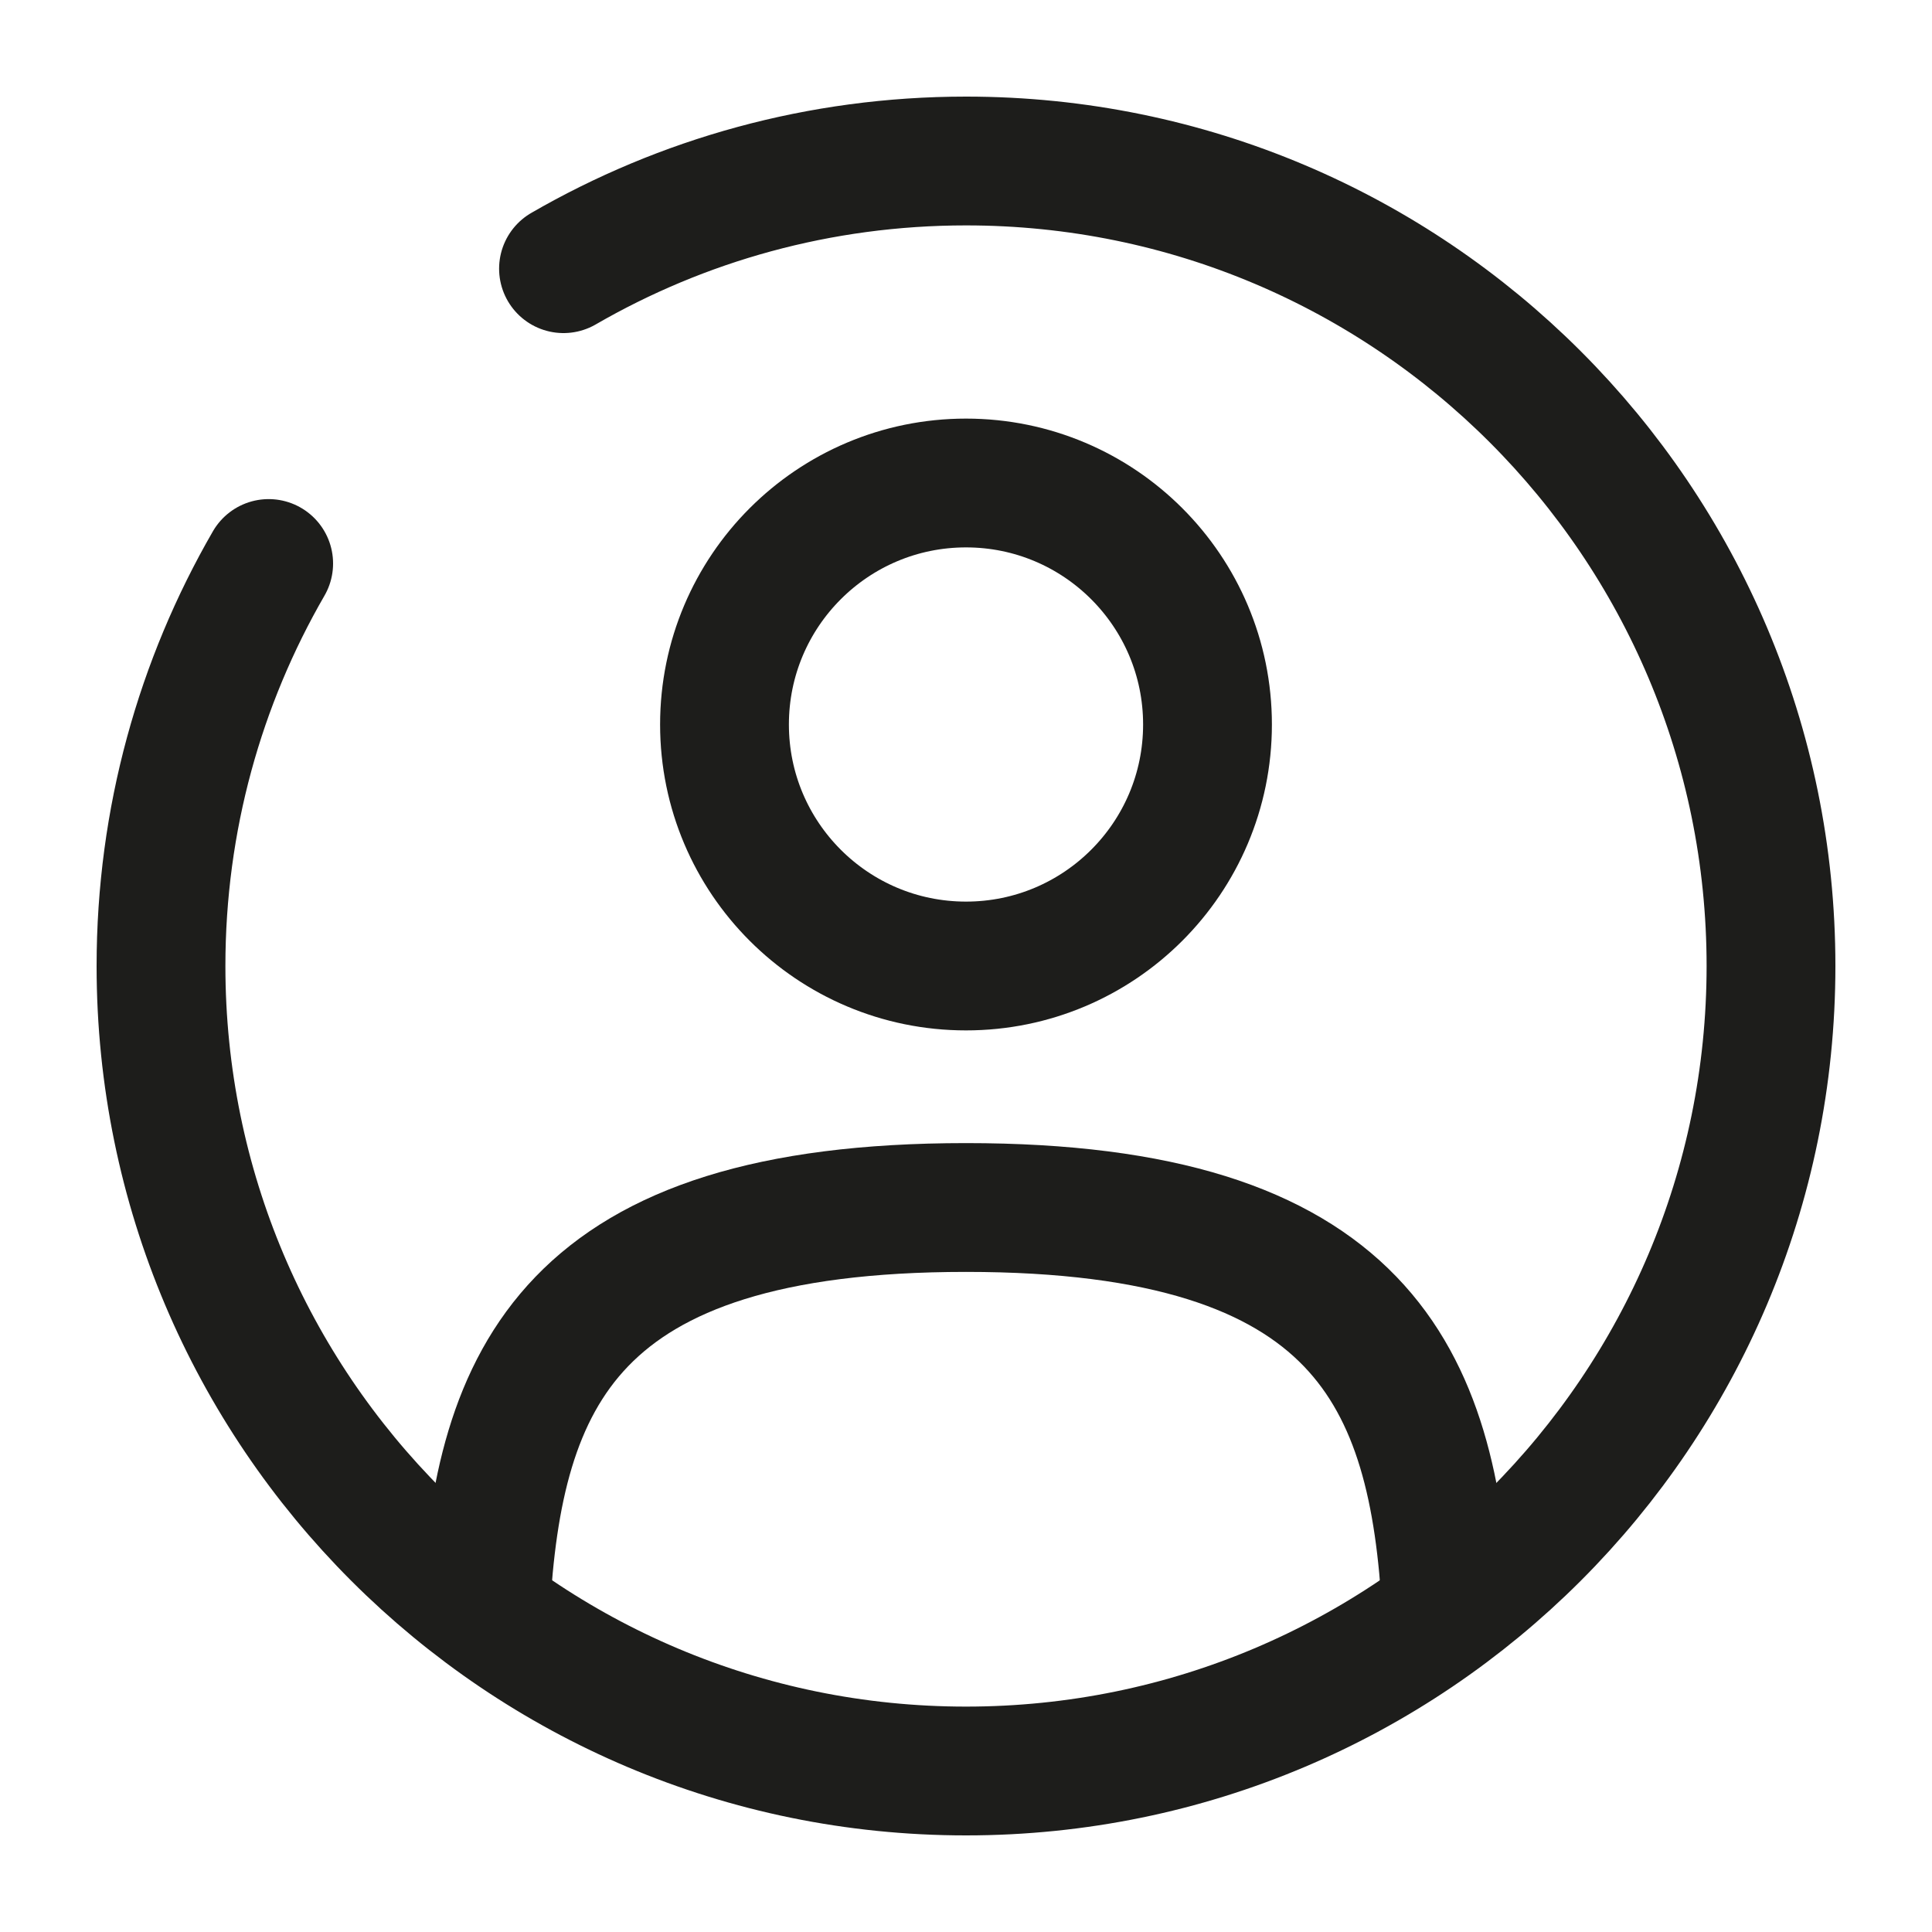
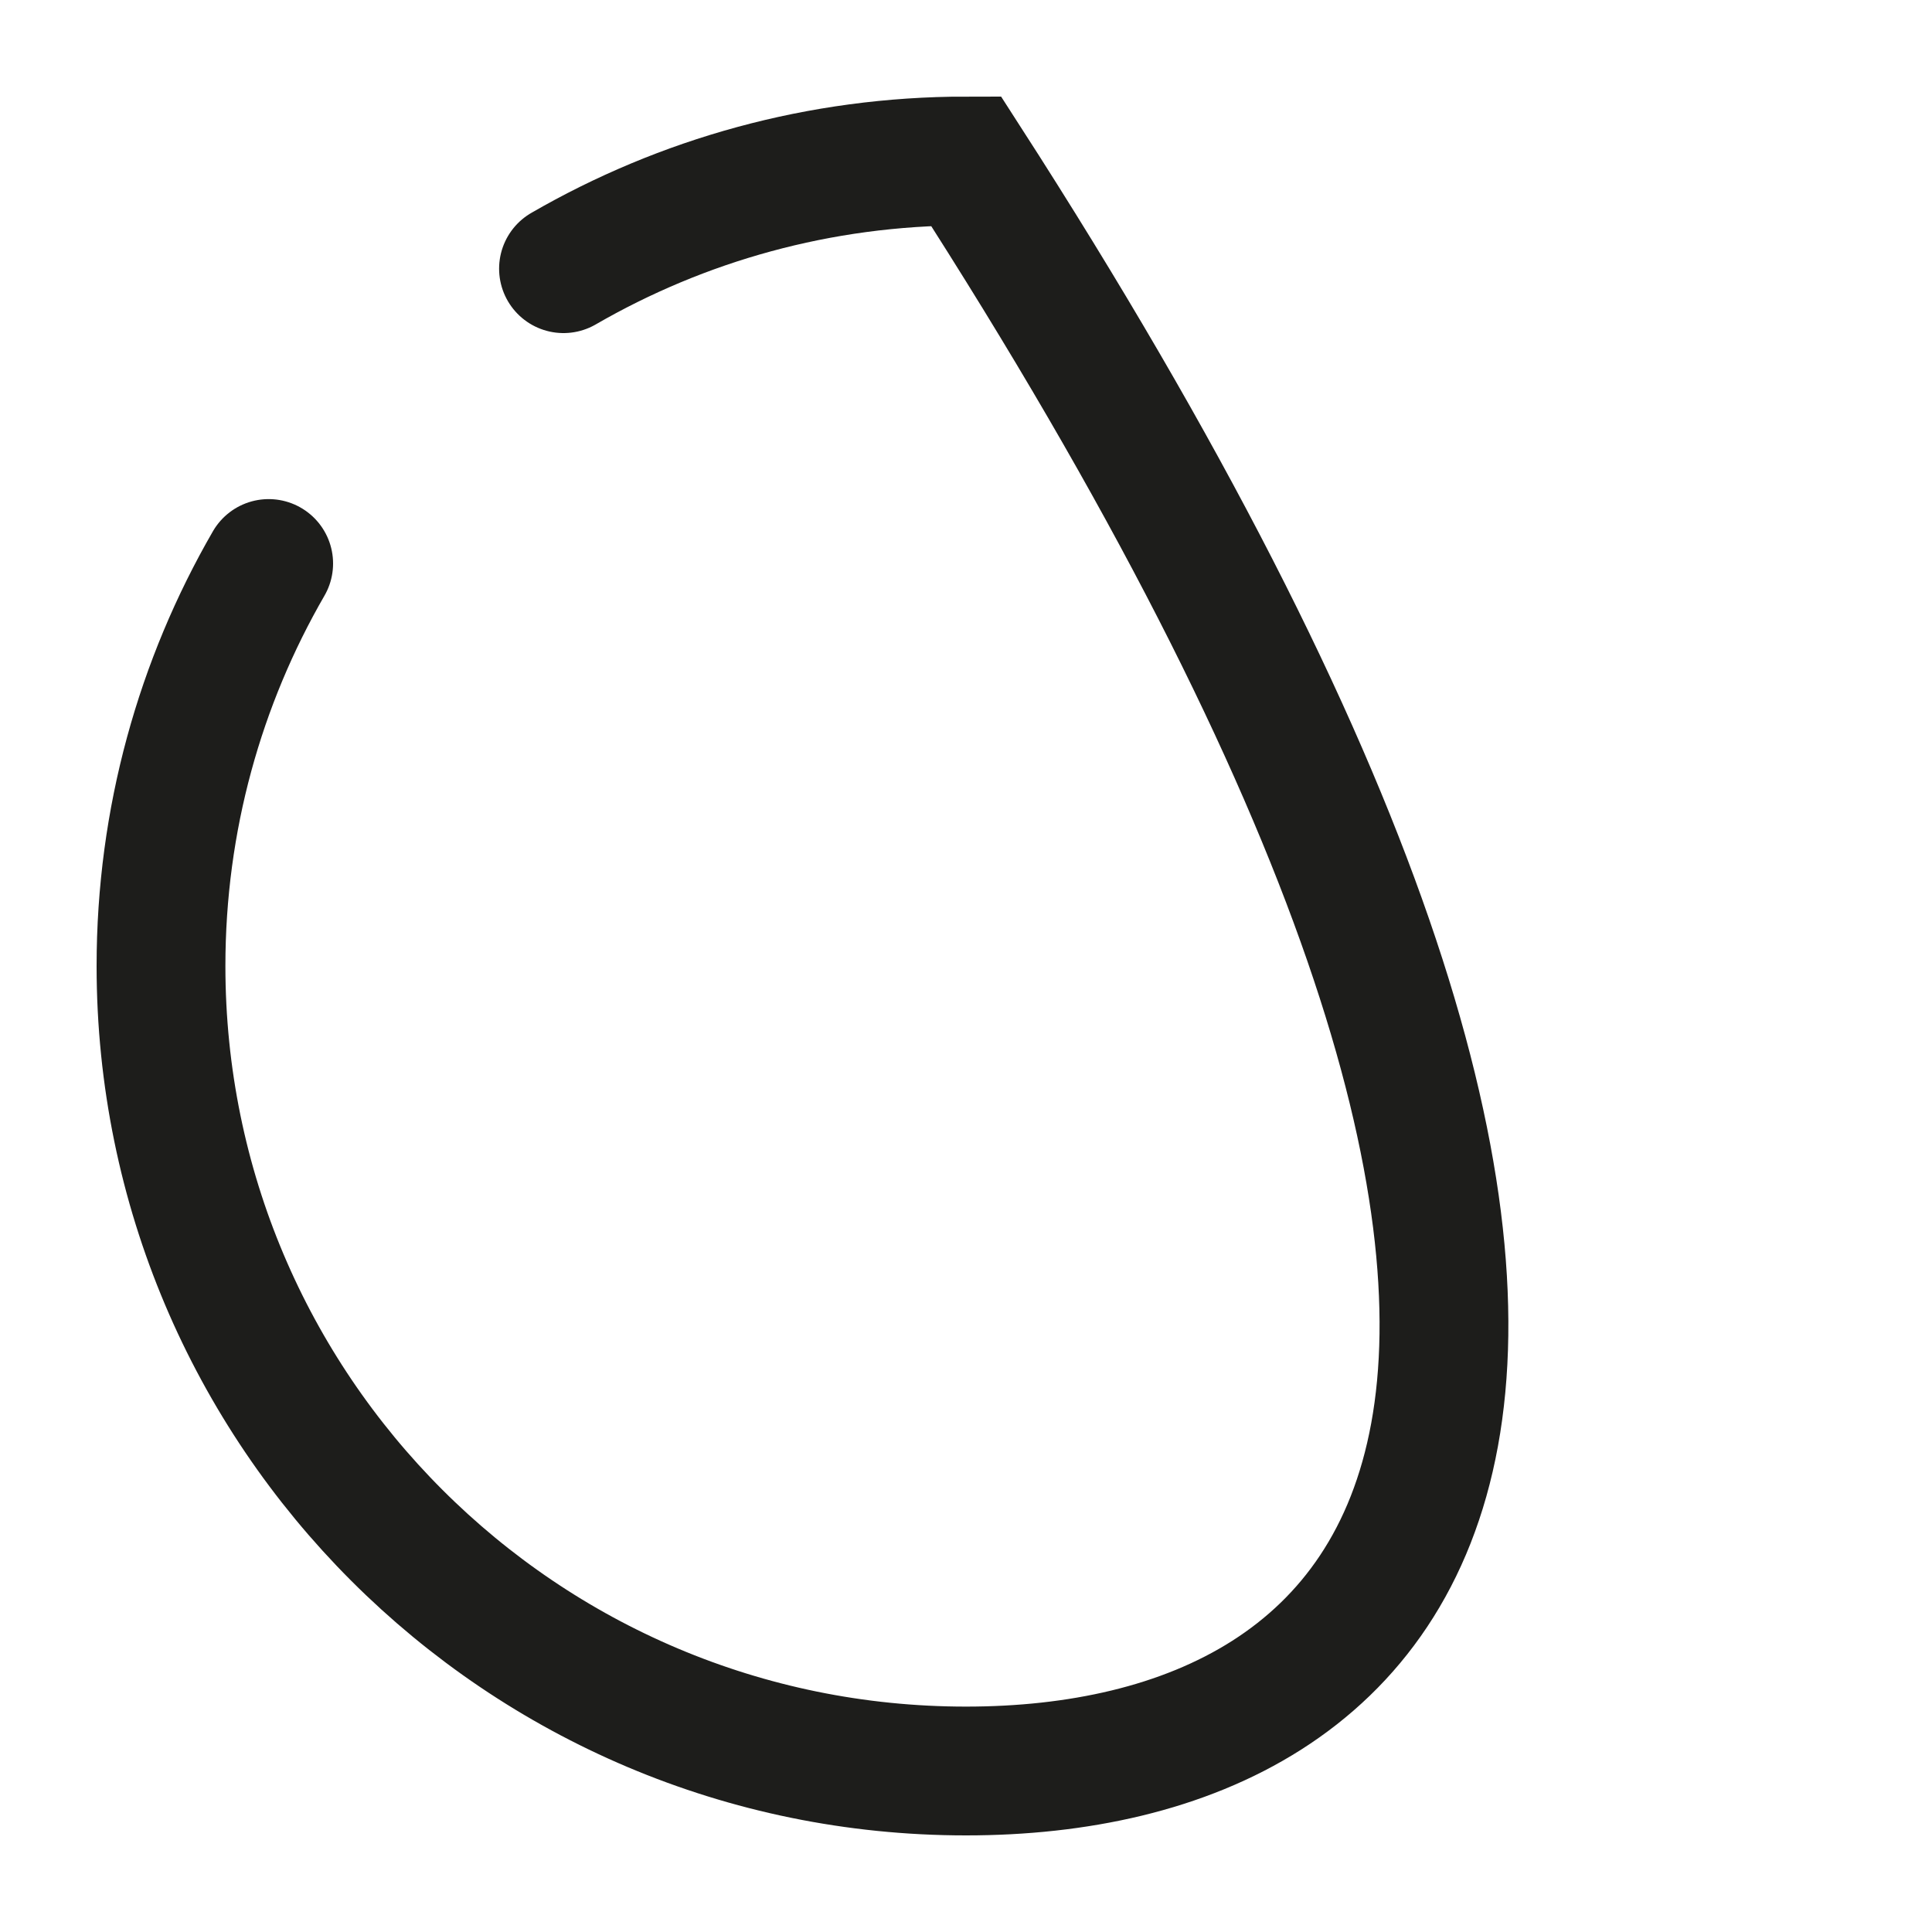
<svg xmlns="http://www.w3.org/2000/svg" width="30" height="30" viewBox="0 0 30 30" fill="none">
-   <path d="M15 15C17.071 15 18.75 13.321 18.75 11.25C18.75 9.179 17.071 7.5 15 7.5C12.929 7.5 11.25 9.179 11.25 11.25C11.25 13.321 12.929 15 15 15Z" stroke="#1D1D1B" stroke-width="2" />
-   <path d="M22.461 25C22.262 21.386 21.156 18.75 15 18.75C8.844 18.75 7.737 21.386 7.538 25" stroke="#1D1D1B" stroke-width="2" stroke-linecap="round" />
-   <path d="M8.75 4.172C10.589 3.109 12.723 2.5 15 2.5C21.904 2.5 27.5 8.096 27.5 15C27.5 21.904 21.904 27.5 15 27.5C8.096 27.5 2.5 21.904 2.5 15C2.5 12.723 3.109 10.589 4.172 8.75" stroke="#1D1D1B" stroke-width="2" stroke-linecap="round" />
+   <path d="M8.75 4.172C10.589 3.109 12.723 2.5 15 2.5C27.5 21.904 21.904 27.5 15 27.5C8.096 27.5 2.5 21.904 2.5 15C2.5 12.723 3.109 10.589 4.172 8.75" stroke="#1D1D1B" stroke-width="2" stroke-linecap="round" />
</svg>